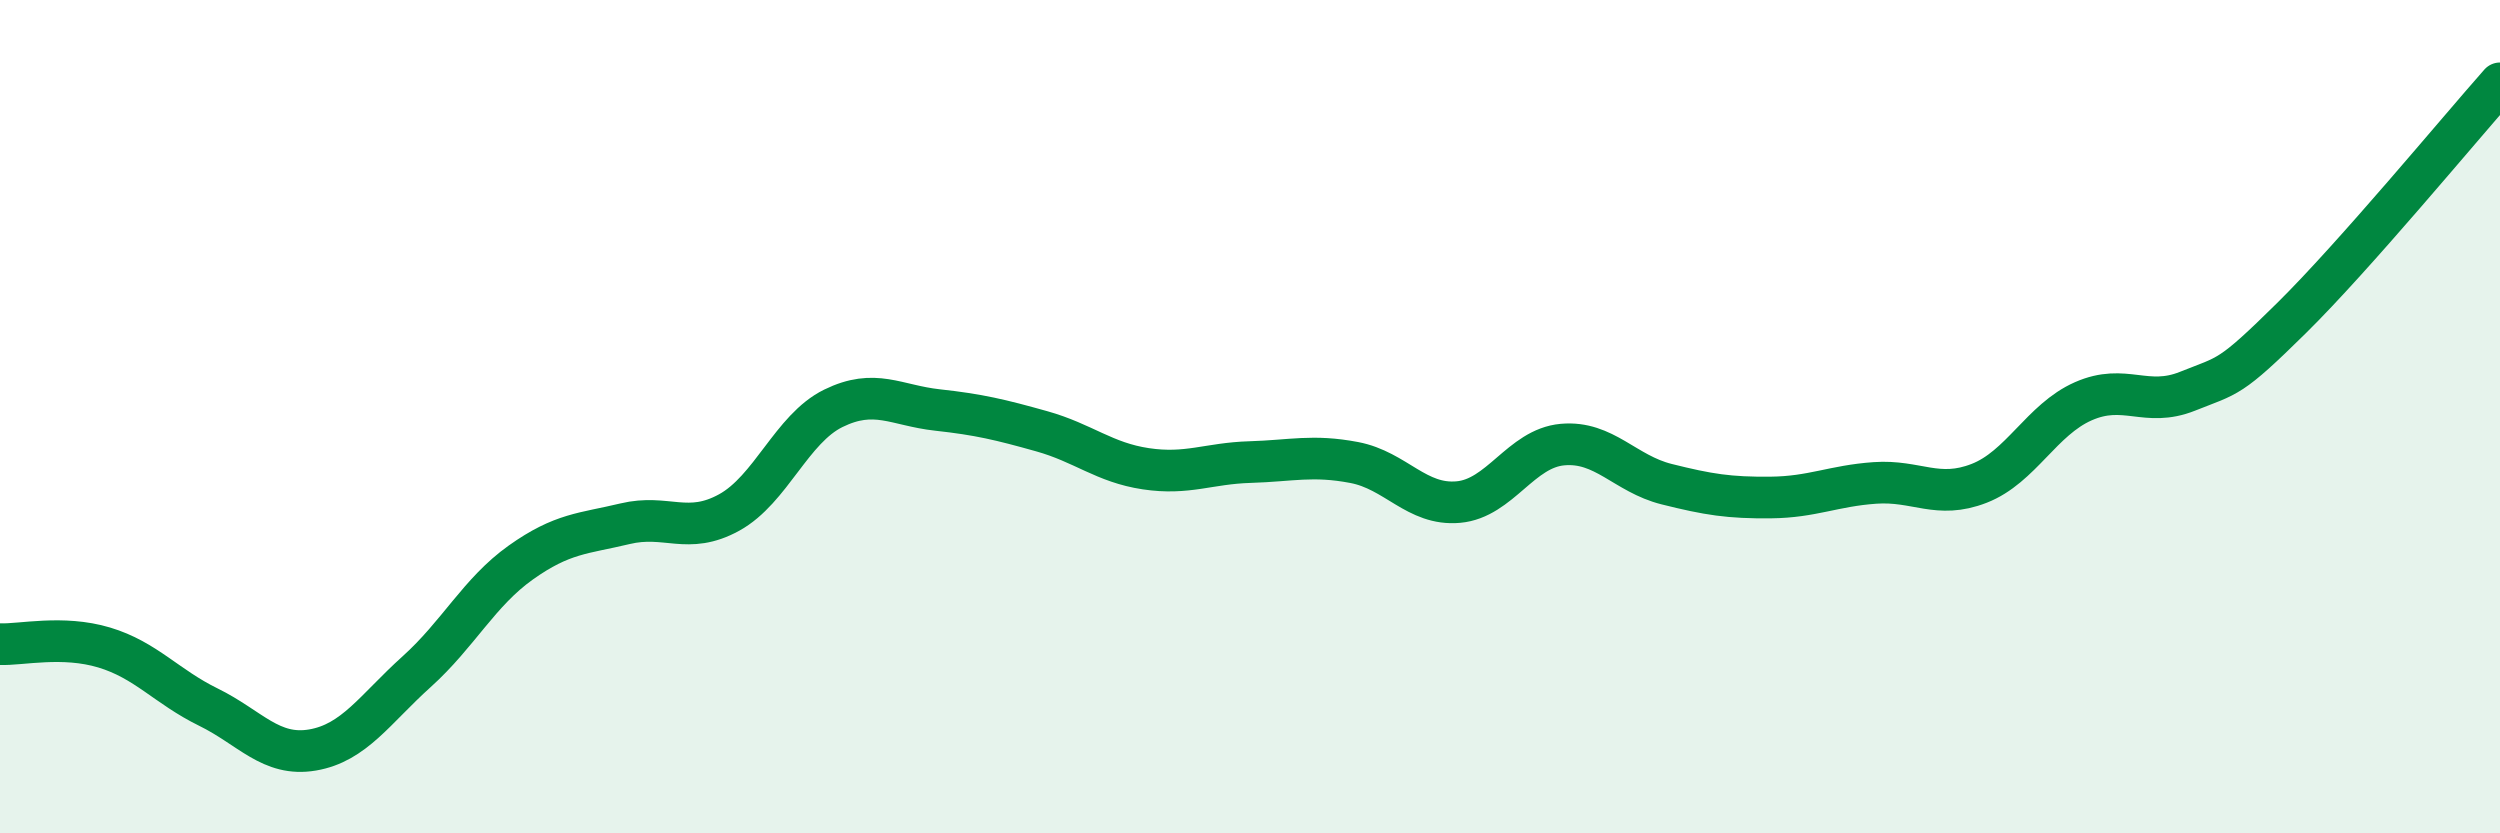
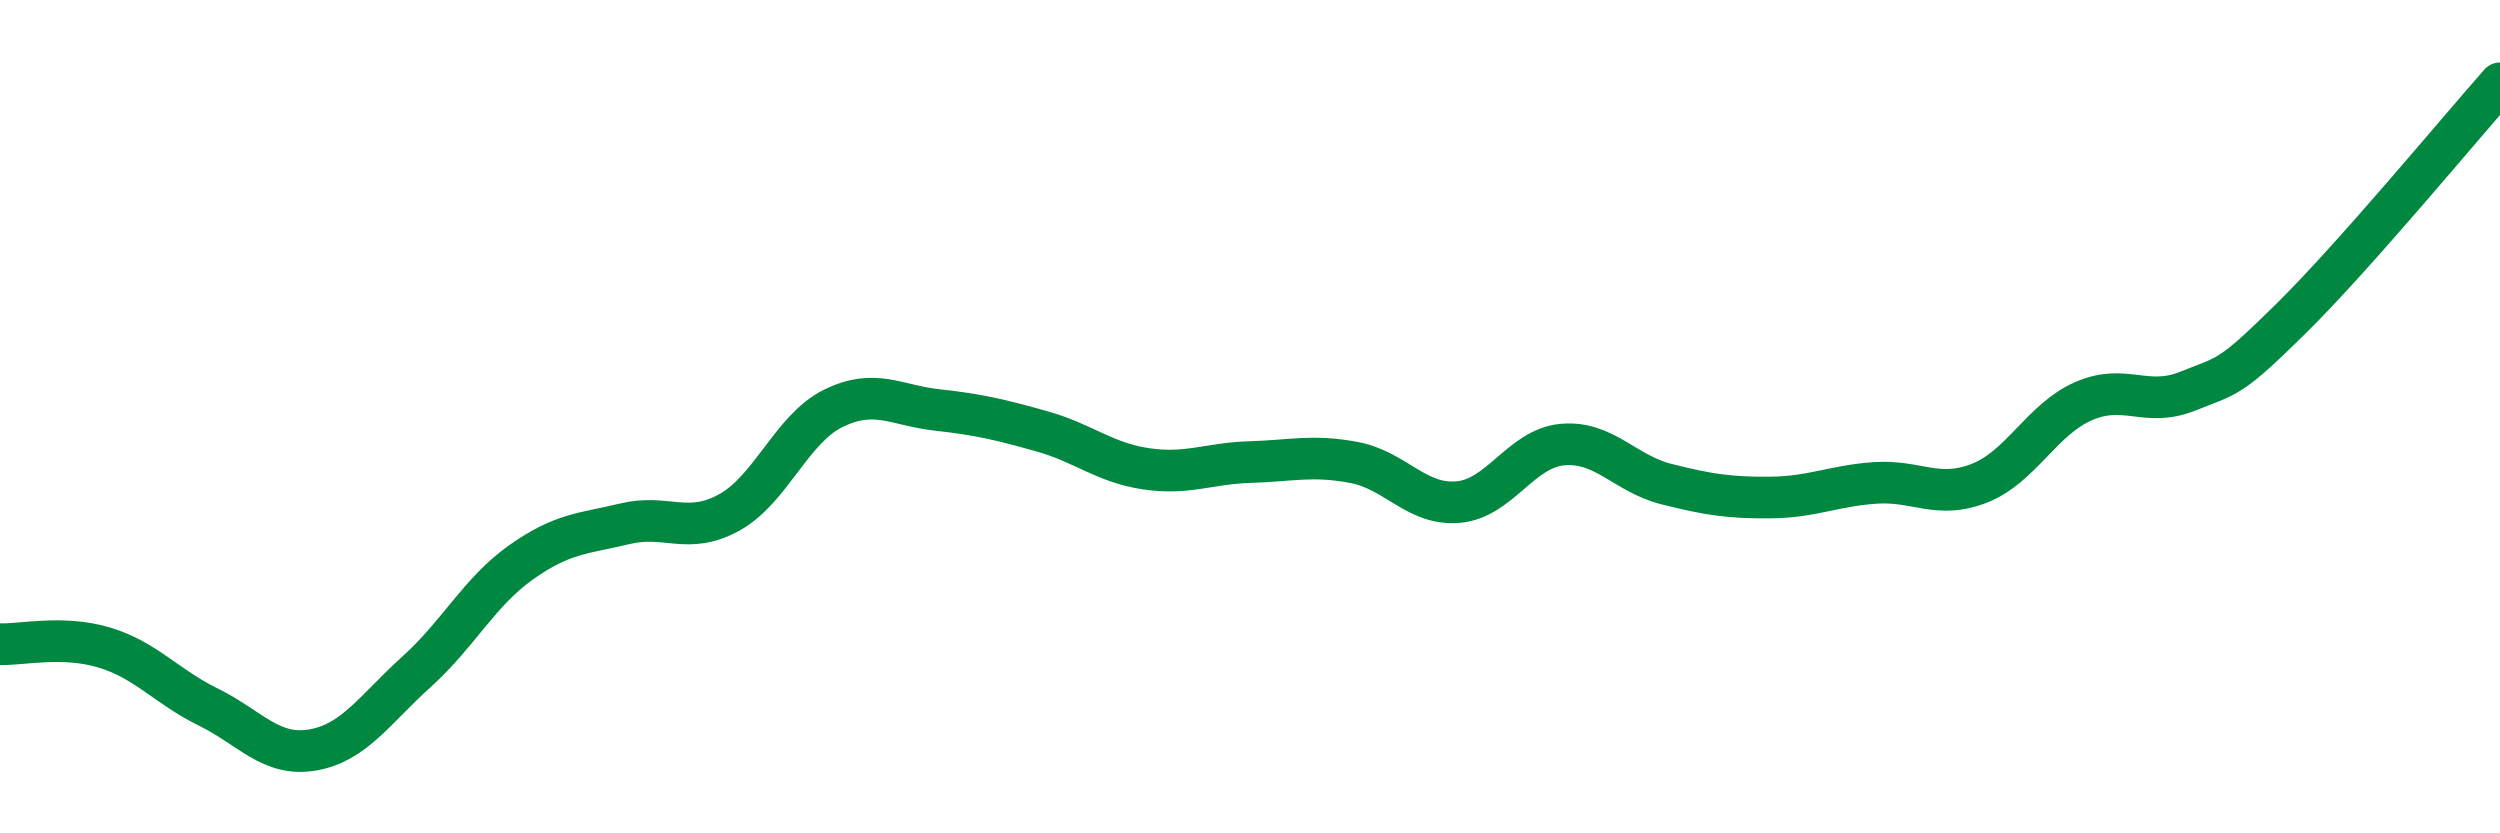
<svg xmlns="http://www.w3.org/2000/svg" width="60" height="20" viewBox="0 0 60 20">
-   <path d="M 0,15.46 C 0.5,15.48 1.5,15.24 2.5,15.54 C 3.5,15.84 4,16.48 5,16.97 C 6,17.46 6.5,18.17 7.5,18 C 8.5,17.83 9,17.02 10,16.12 C 11,15.22 11.5,14.21 12.5,13.5 C 13.5,12.79 14,12.81 15,12.57 C 16,12.33 16.5,12.85 17.5,12.3 C 18.5,11.75 19,10.29 20,9.8 C 21,9.31 21.5,9.73 22.5,9.84 C 23.5,9.95 24,10.07 25,10.35 C 26,10.63 26.5,11.1 27.5,11.25 C 28.5,11.4 29,11.12 30,11.09 C 31,11.06 31.5,10.91 32.5,11.1 C 33.5,11.29 34,12.14 35,12.05 C 36,11.96 36.5,10.76 37.5,10.67 C 38.5,10.58 39,11.37 40,11.62 C 41,11.87 41.5,11.95 42.5,11.94 C 43.5,11.93 44,11.66 45,11.59 C 46,11.52 46.5,11.99 47.5,11.6 C 48.5,11.21 49,10.07 50,9.63 C 51,9.19 51.5,9.79 52.5,9.39 C 53.5,8.99 53.5,9.11 55,7.63 C 56.5,6.15 59,3.13 60,2L60 20L0 20Z" fill="#008740" opacity="0.1" stroke-linecap="round" stroke-linejoin="round" />
  <path d="M 0,15.46 C 0.5,15.48 1.5,15.24 2.5,15.54 C 3.5,15.84 4,16.48 5,16.97 C 6,17.46 6.5,18.17 7.5,18 C 8.5,17.83 9,17.02 10,16.12 C 11,15.22 11.5,14.21 12.5,13.5 C 13.5,12.79 14,12.81 15,12.57 C 16,12.33 16.5,12.85 17.5,12.3 C 18.5,11.75 19,10.29 20,9.8 C 21,9.31 21.5,9.73 22.5,9.84 C 23.5,9.95 24,10.07 25,10.35 C 26,10.63 26.5,11.1 27.5,11.25 C 28.5,11.4 29,11.12 30,11.09 C 31,11.06 31.5,10.91 32.5,11.1 C 33.5,11.29 34,12.14 35,12.05 C 36,11.96 36.5,10.76 37.5,10.67 C 38.5,10.58 39,11.37 40,11.62 C 41,11.87 41.5,11.95 42.5,11.94 C 43.5,11.93 44,11.66 45,11.59 C 46,11.52 46.5,11.99 47.5,11.6 C 48.5,11.21 49,10.07 50,9.63 C 51,9.19 51.5,9.79 52.5,9.39 C 53.5,8.99 53.5,9.11 55,7.63 C 56.5,6.15 59,3.13 60,2" stroke="#008740" stroke-width="1" fill="none" stroke-linecap="round" stroke-linejoin="round" />
</svg>